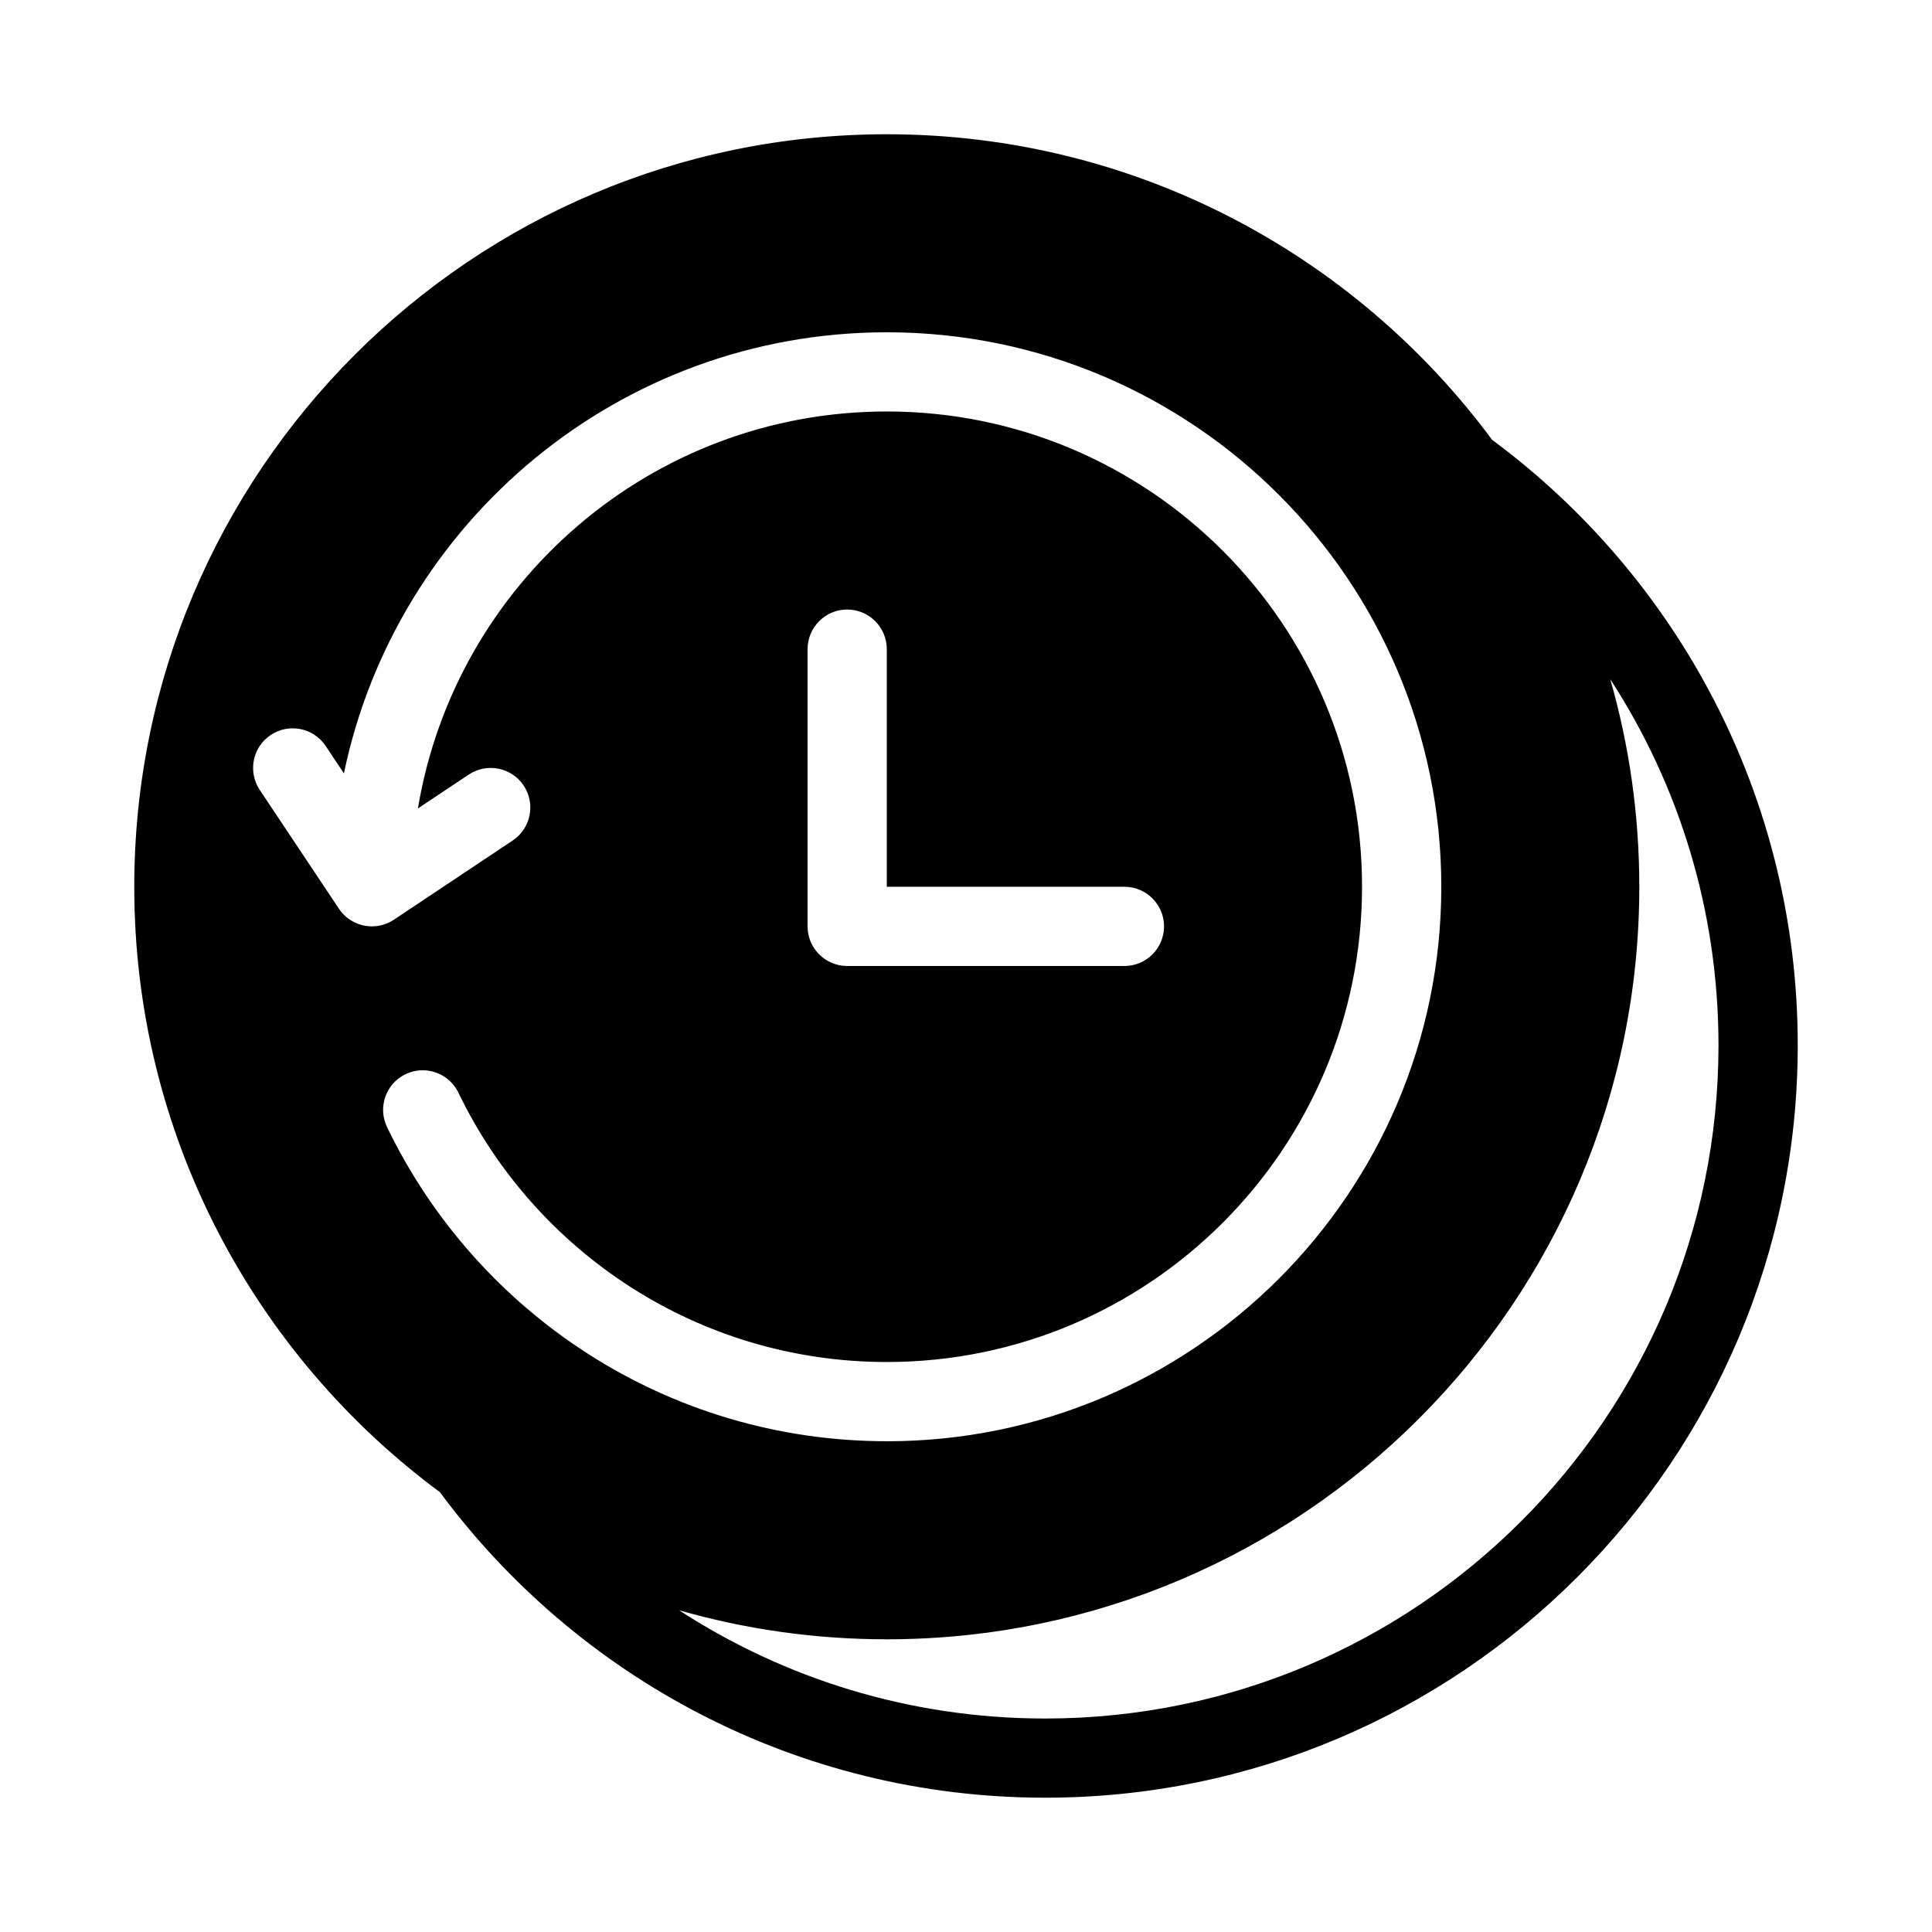
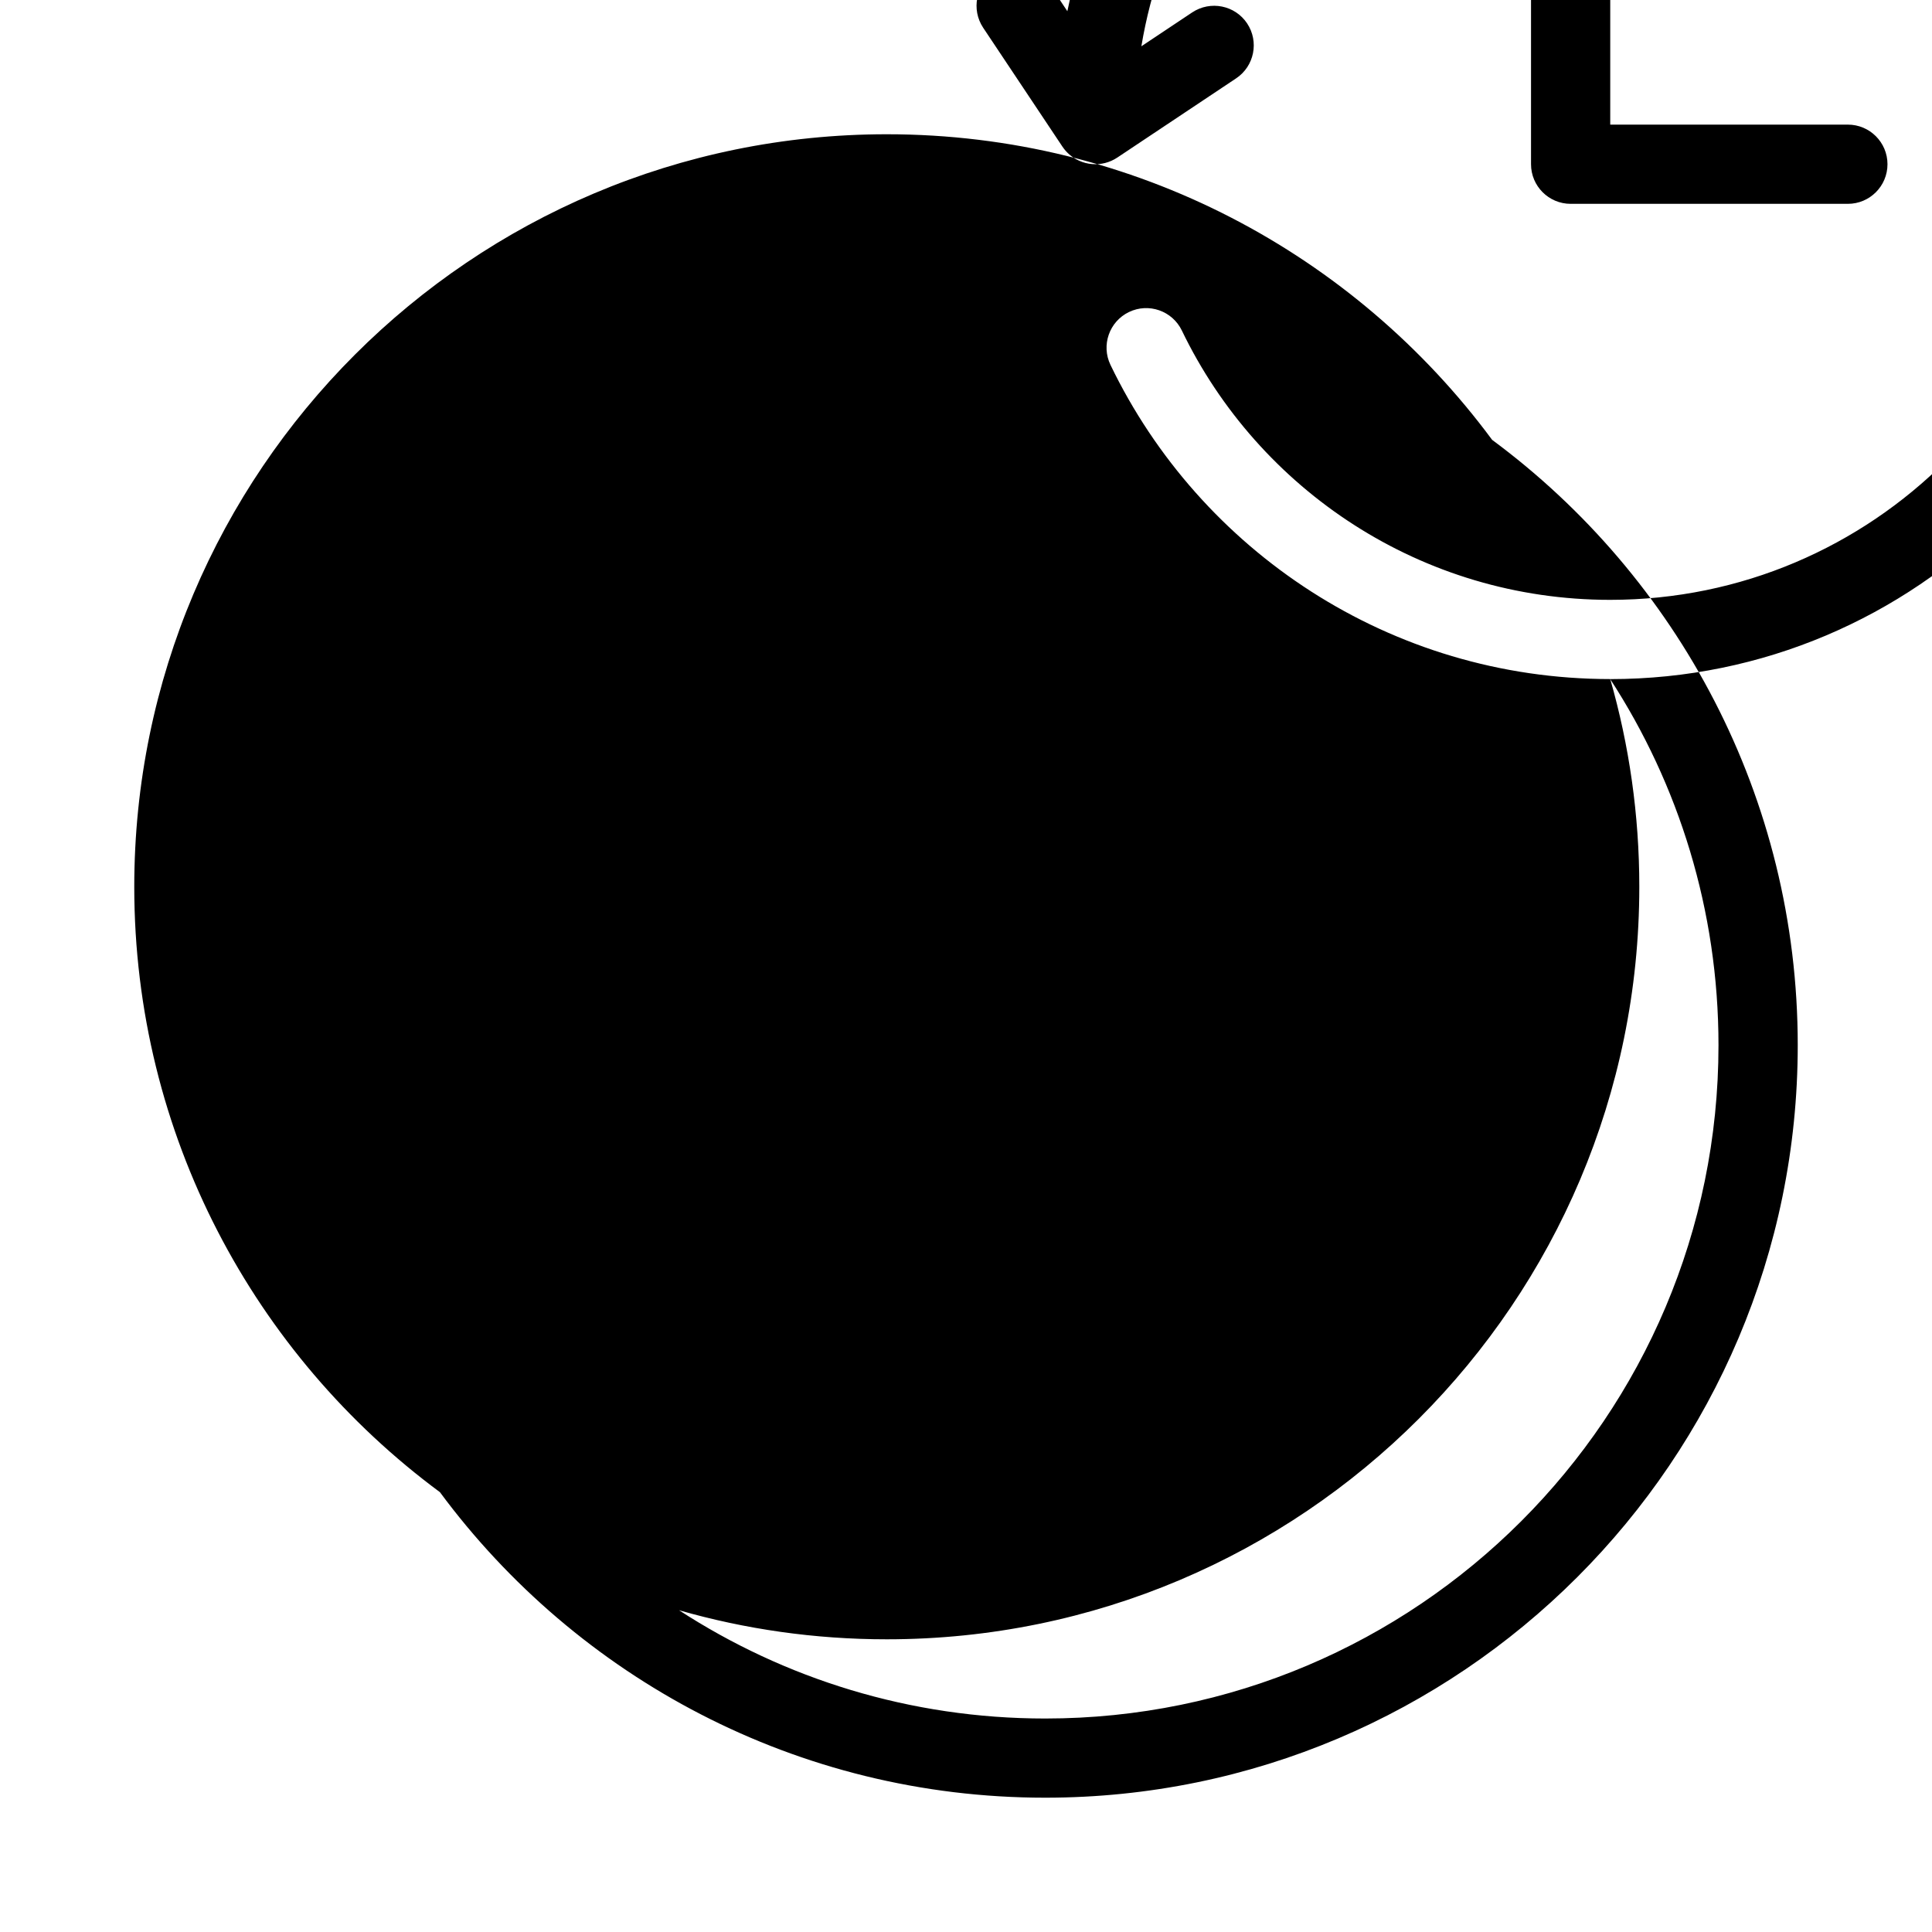
<svg xmlns="http://www.w3.org/2000/svg" fill="#000000" width="800px" height="800px" version="1.1" viewBox="144 144 512 512">
-   <path d="m260.57 539.43c-49.121-36.352-80.988-94.695-80.988-160.42 0-110.06 89.363-199.43 199.43-199.43 65.727 0 124.07 31.867 160.42 80.988 49.109 36.336 80.988 94.684 80.988 160.42 0 110.06-89.363 199.42-199.43 199.42-65.727 0-124.07-31.863-160.42-80.984zm310.16-215.46c5.016 17.477 7.703 35.949 7.703 55.043 0 110.06-89.363 199.42-199.43 199.42-19.094 0-37.566-2.688-55.051-7.703 27.941 18.148 61.266 28.695 97.035 28.695 98.484 0 178.43-79.945 178.43-178.43 0-35.773-10.551-69.098-28.695-97.027zm-191.72 201.98c81.102 0 146.95-65.84 146.95-146.94 0-81.105-65.844-146.95-146.95-146.95-70.805 0-129.98 50.191-143.87 116.89l-4.84-7.266c-3.211-4.816-9.73-6.117-14.559-2.906-4.816 3.211-6.117 9.73-2.906 14.559l20.992 31.488c1.133 1.699 2.676 2.961 4.406 3.734 1.082 0.496 2.258 0.809 3.496 0.906h0.031c2.258 0.176 4.586-0.379 6.625-1.734l31.488-20.992c4.816-3.211 6.117-9.73 2.906-14.559-3.211-4.816-9.73-6.117-14.559-2.906l-13.465 8.973c9.918-59.656 61.809-105.2 124.25-105.2 69.516 0 125.95 56.438 125.95 125.95 0 69.516-56.438 125.95-125.95 125.95-49.973 0-93.172-29.156-113.52-71.371-2.519-5.227-8.797-7.422-14.023-4.902-5.215 2.519-7.41 8.797-4.891 14.012 23.742 49.25 74.152 83.254 132.44 83.254zm-20.992-209.92v73.473c0 5.793 4.703 10.496 10.496 10.496h73.473c5.793 0 10.496-4.703 10.496-10.496 0-5.797-4.703-10.496-10.496-10.496h-62.977v-62.977c0-5.793-4.703-10.496-10.496-10.496-5.793 0-10.496 4.703-10.496 10.496z" fill-rule="evenodd" />
+   <path d="m260.57 539.43c-49.121-36.352-80.988-94.695-80.988-160.42 0-110.06 89.363-199.43 199.43-199.43 65.727 0 124.07 31.867 160.42 80.988 49.109 36.336 80.988 94.684 80.988 160.42 0 110.06-89.363 199.42-199.43 199.42-65.727 0-124.07-31.863-160.42-80.984zm310.16-215.46c5.016 17.477 7.703 35.949 7.703 55.043 0 110.06-89.363 199.42-199.43 199.42-19.094 0-37.566-2.688-55.051-7.703 27.941 18.148 61.266 28.695 97.035 28.695 98.484 0 178.43-79.945 178.43-178.43 0-35.773-10.551-69.098-28.695-97.027zc81.102 0 146.95-65.84 146.95-146.94 0-81.105-65.844-146.95-146.95-146.95-70.805 0-129.98 50.191-143.87 116.89l-4.84-7.266c-3.211-4.816-9.73-6.117-14.559-2.906-4.816 3.211-6.117 9.73-2.906 14.559l20.992 31.488c1.133 1.699 2.676 2.961 4.406 3.734 1.082 0.496 2.258 0.809 3.496 0.906h0.031c2.258 0.176 4.586-0.379 6.625-1.734l31.488-20.992c4.816-3.211 6.117-9.73 2.906-14.559-3.211-4.816-9.73-6.117-14.559-2.906l-13.465 8.973c9.918-59.656 61.809-105.2 124.25-105.2 69.516 0 125.95 56.438 125.95 125.95 0 69.516-56.438 125.95-125.95 125.95-49.973 0-93.172-29.156-113.52-71.371-2.519-5.227-8.797-7.422-14.023-4.902-5.215 2.519-7.41 8.797-4.891 14.012 23.742 49.25 74.152 83.254 132.44 83.254zm-20.992-209.92v73.473c0 5.793 4.703 10.496 10.496 10.496h73.473c5.793 0 10.496-4.703 10.496-10.496 0-5.797-4.703-10.496-10.496-10.496h-62.977v-62.977c0-5.793-4.703-10.496-10.496-10.496-5.793 0-10.496 4.703-10.496 10.496z" fill-rule="evenodd" />
</svg>